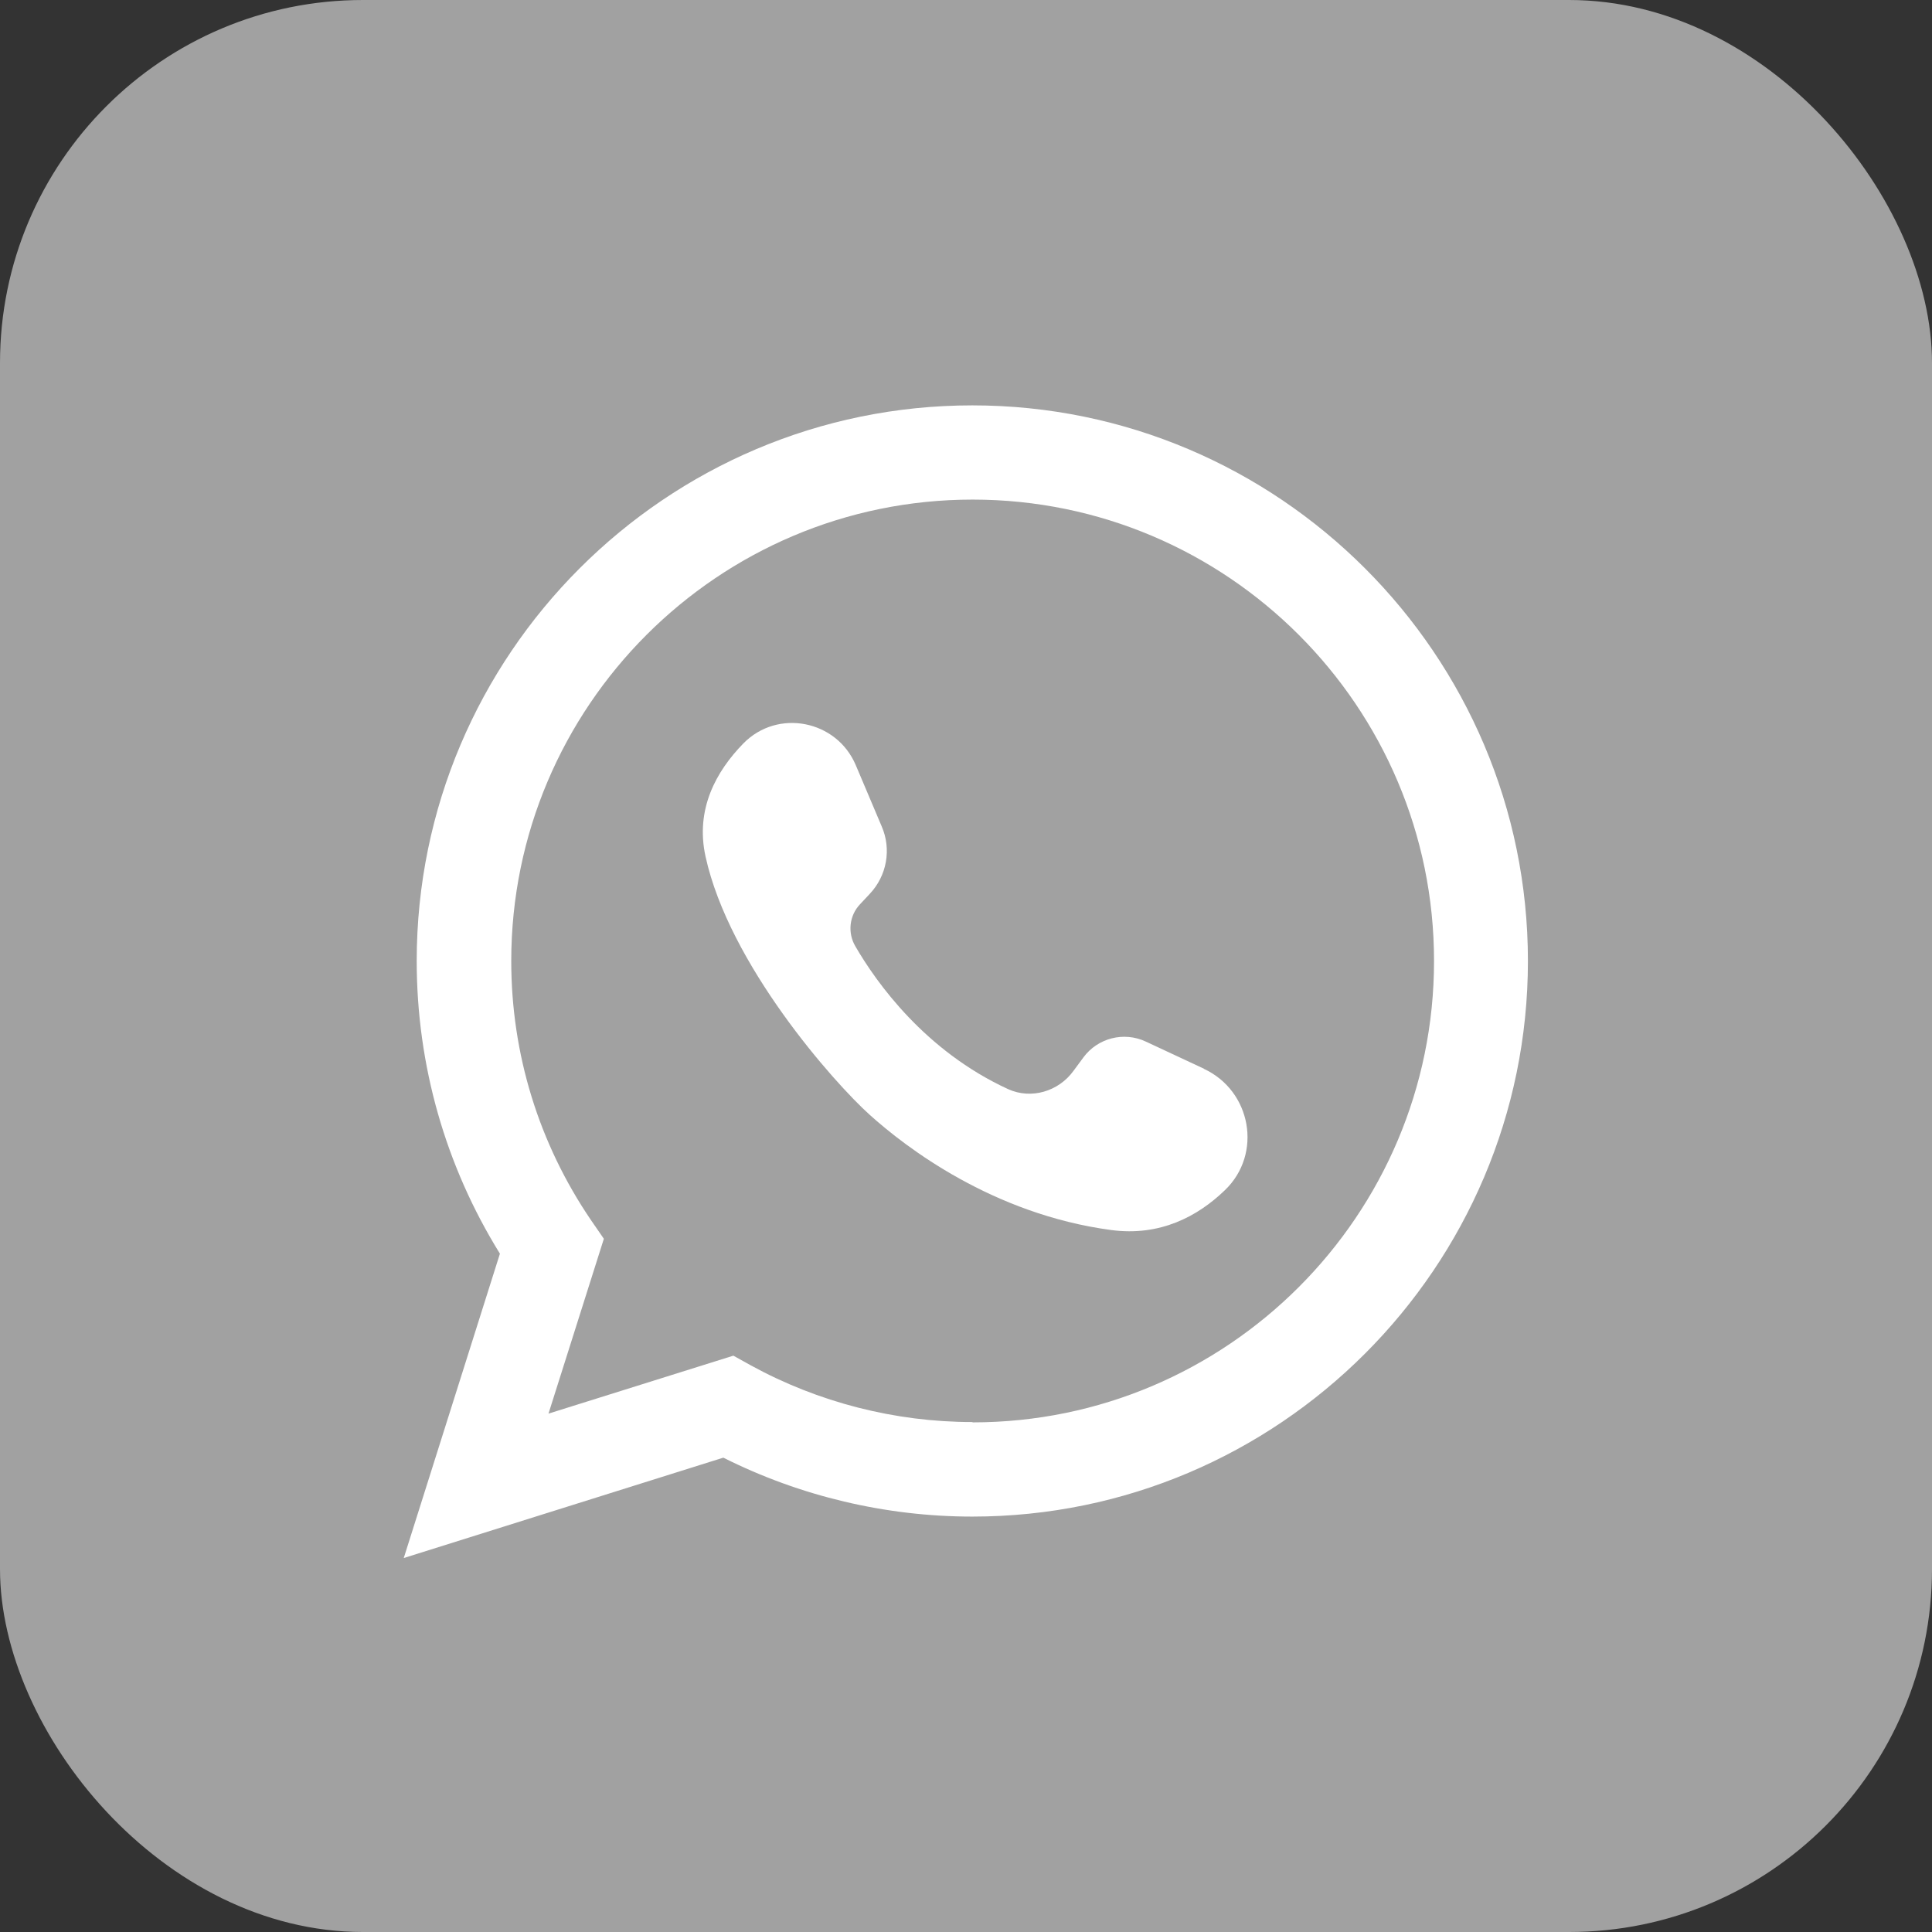
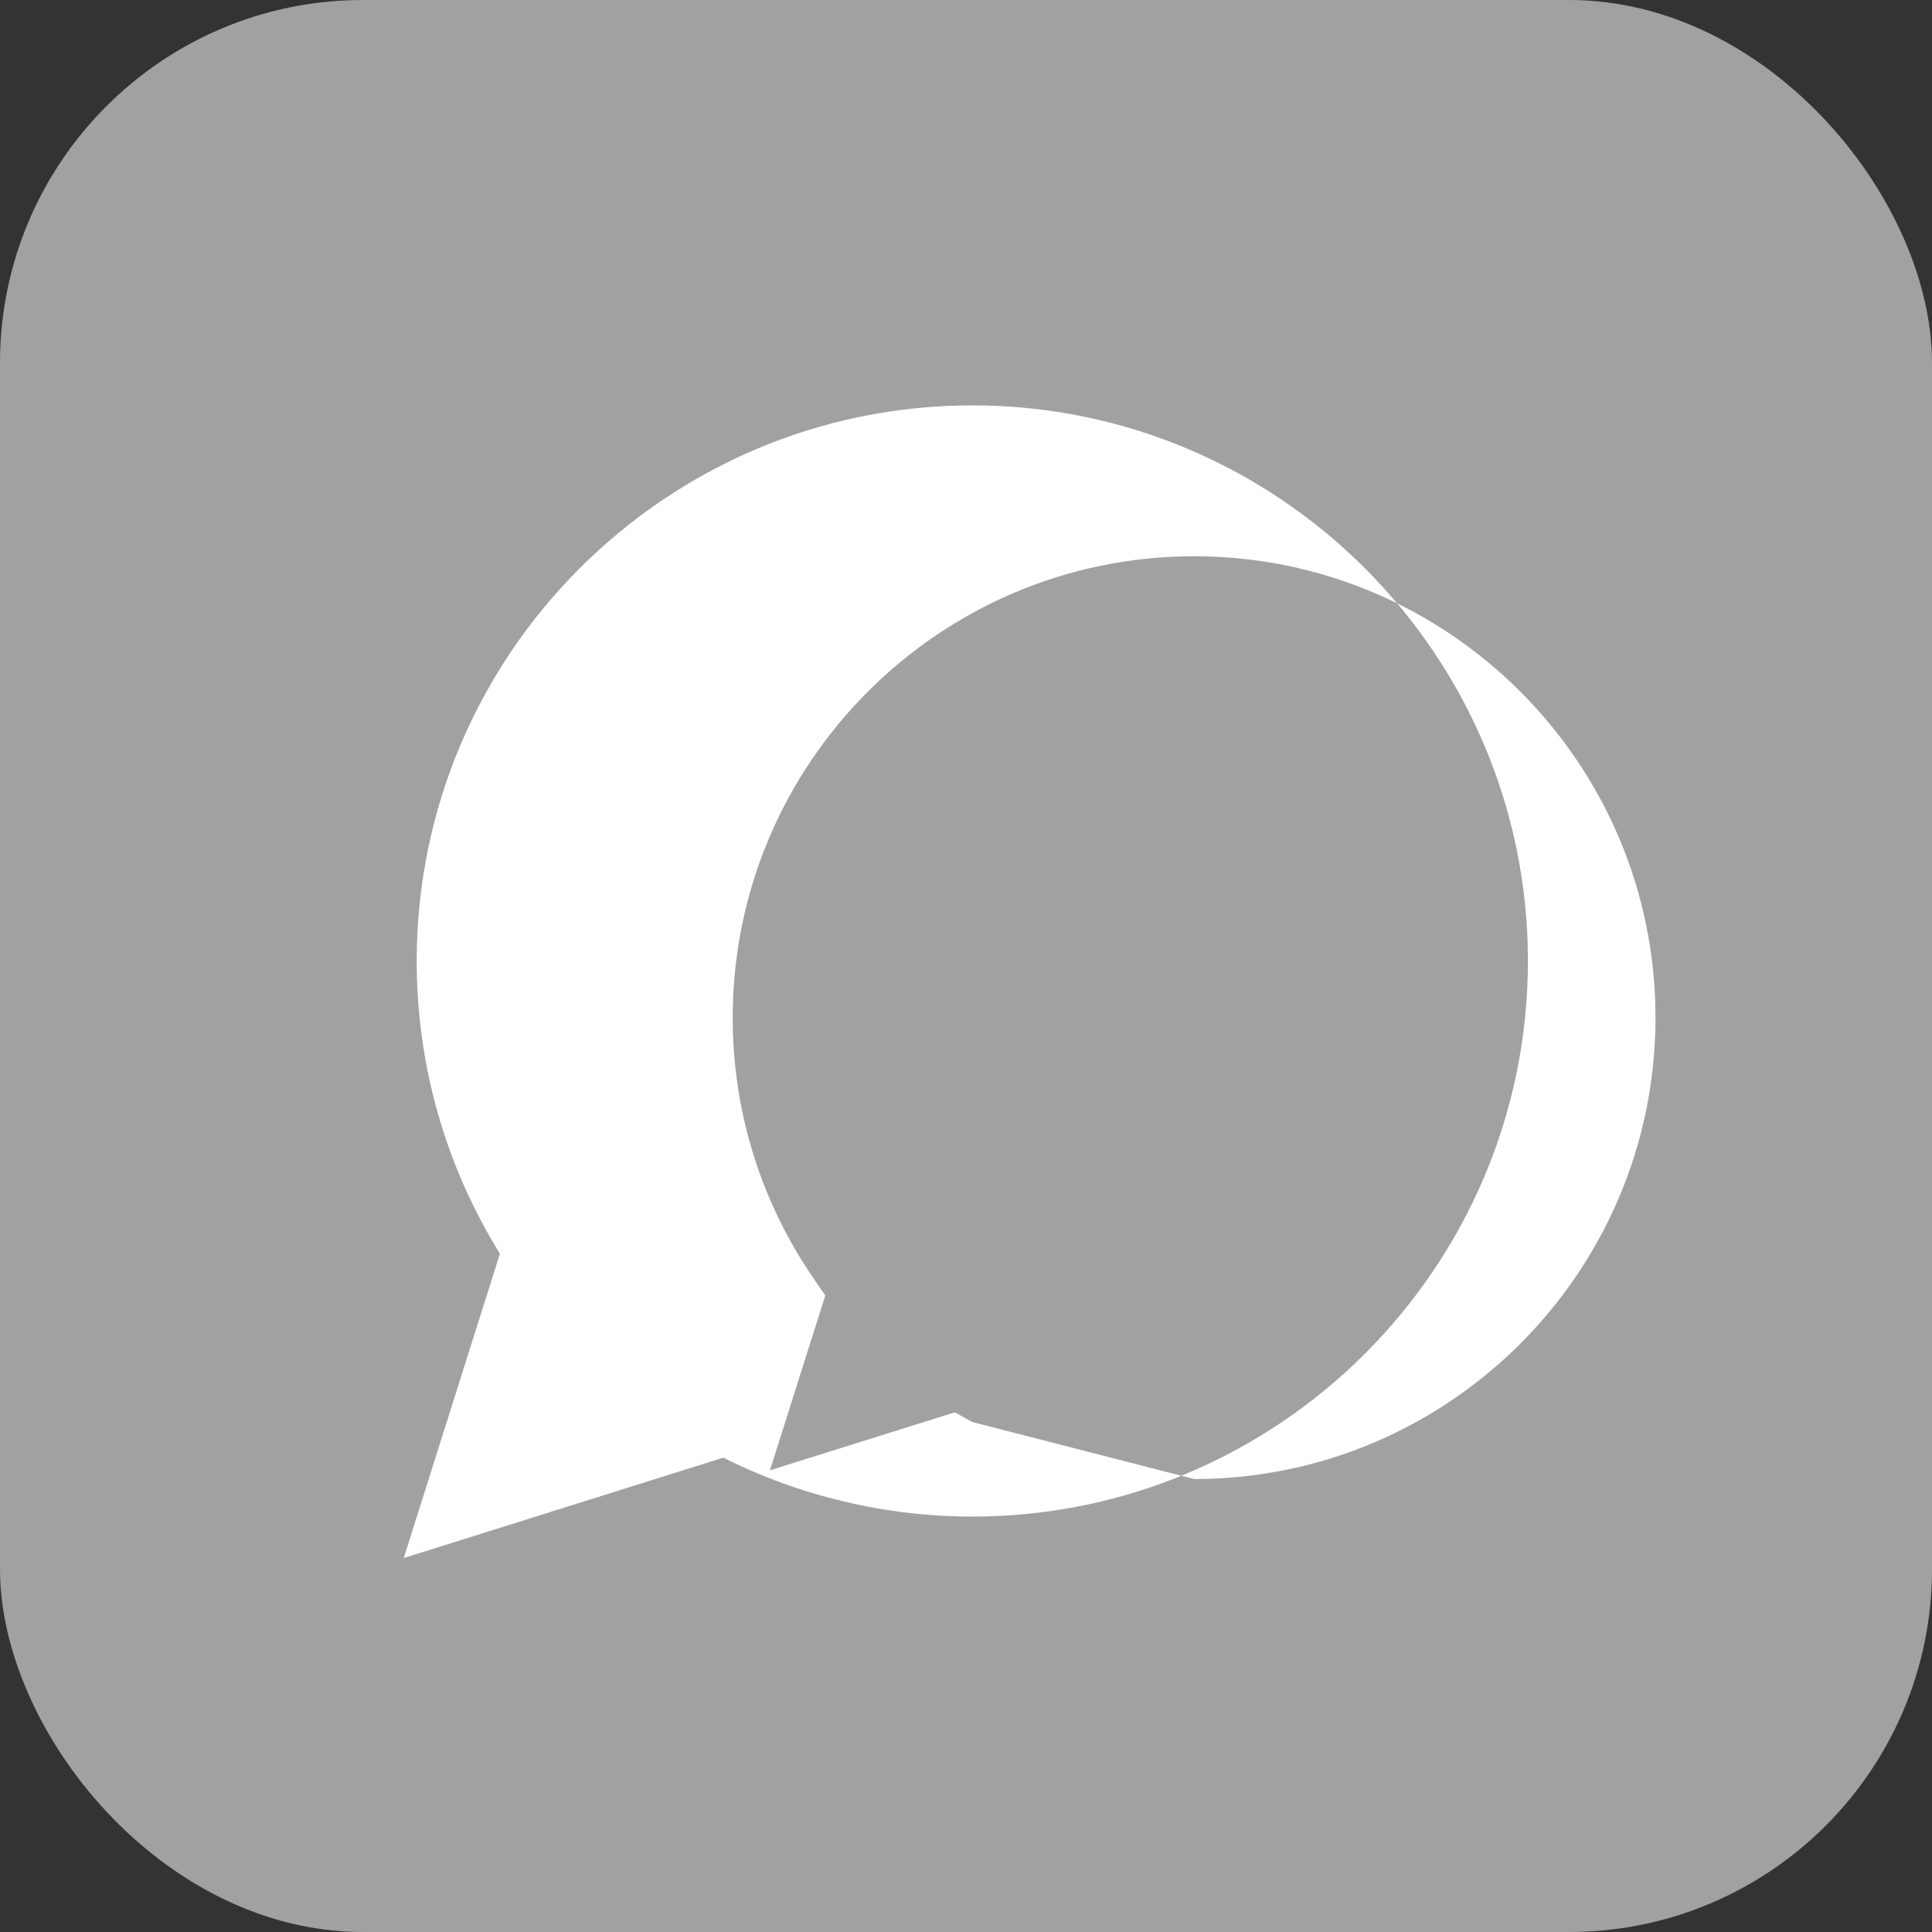
<svg xmlns="http://www.w3.org/2000/svg" id="Layer_2" data-name="Layer 2" viewBox="0 0 59.67 59.67">
  <rect x="0" y="0" width="59.67" height="59.67" fill="#333333" stroke="none" />
  <defs>
    <style>
      .cls-1 {
        fill: #a1a1a1;
      }

      .cls-1, .cls-2 {
        stroke-width: 0px;
      }

      .cls-2 {
        fill: #fff;
      }
    </style>
  </defs>
  <g id="OBJECTS">
    <g>
      <rect class="cls-1" width="59.67" height="59.67" rx="11.21" ry="11.21" />
      <g>
-         <path class="cls-2" d="M30.03,12.52c-9.46,0-17.16,7.7-17.16,17.16,0,3.22.89,6.33,2.57,9.04l-2.97,9.4,9.87-3.1c2.37,1.19,5.02,1.82,7.69,1.82,9.46,0,17.16-7.7,17.16-17.16s-7.7-17.16-17.16-17.16ZM30.03,43.92c-2.39,0-4.76-.61-6.84-1.75l-.54-.3-5.71,1.79,1.71-5.4-.4-.58c-1.61-2.37-2.46-5.13-2.46-8,0-7.86,6.39-14.25,14.25-14.25s14.25,6.39,14.25,14.25-6.39,14.25-14.25,14.25Z" />
-         <path class="cls-2" d="M37.19,33.01l-1.8-.84c-.68-.32-1.49-.11-1.93.49l-.31.42c-.46.63-1.3.88-2.01.56-2.57-1.18-4.07-3.29-4.72-4.41-.25-.42-.19-.96.15-1.31l.29-.31c.53-.56.68-1.38.37-2.09l-.8-1.89c-.59-1.39-2.41-1.75-3.47-.67-.84.86-1.49,2.03-1.17,3.49.73,3.34,3.96,6.98,5.07,7.98,1.11,1,3.8,3.07,7.46,3.56,1.51.2,2.67-.42,3.51-1.23,1.17-1.12.82-3.07-.65-3.75Z" />
+         <path class="cls-2" d="M30.03,12.52c-9.46,0-17.16,7.7-17.16,17.16,0,3.22.89,6.33,2.57,9.04l-2.97,9.4,9.87-3.1c2.37,1.19,5.02,1.82,7.69,1.82,9.46,0,17.16-7.7,17.16-17.16s-7.7-17.16-17.16-17.16ZM30.03,43.92l-.54-.3-5.71,1.79,1.71-5.4-.4-.58c-1.61-2.37-2.46-5.13-2.46-8,0-7.86,6.39-14.25,14.25-14.25s14.25,6.39,14.25,14.25-6.39,14.25-14.25,14.25Z" />
      </g>
    </g>
  </g>
</svg>